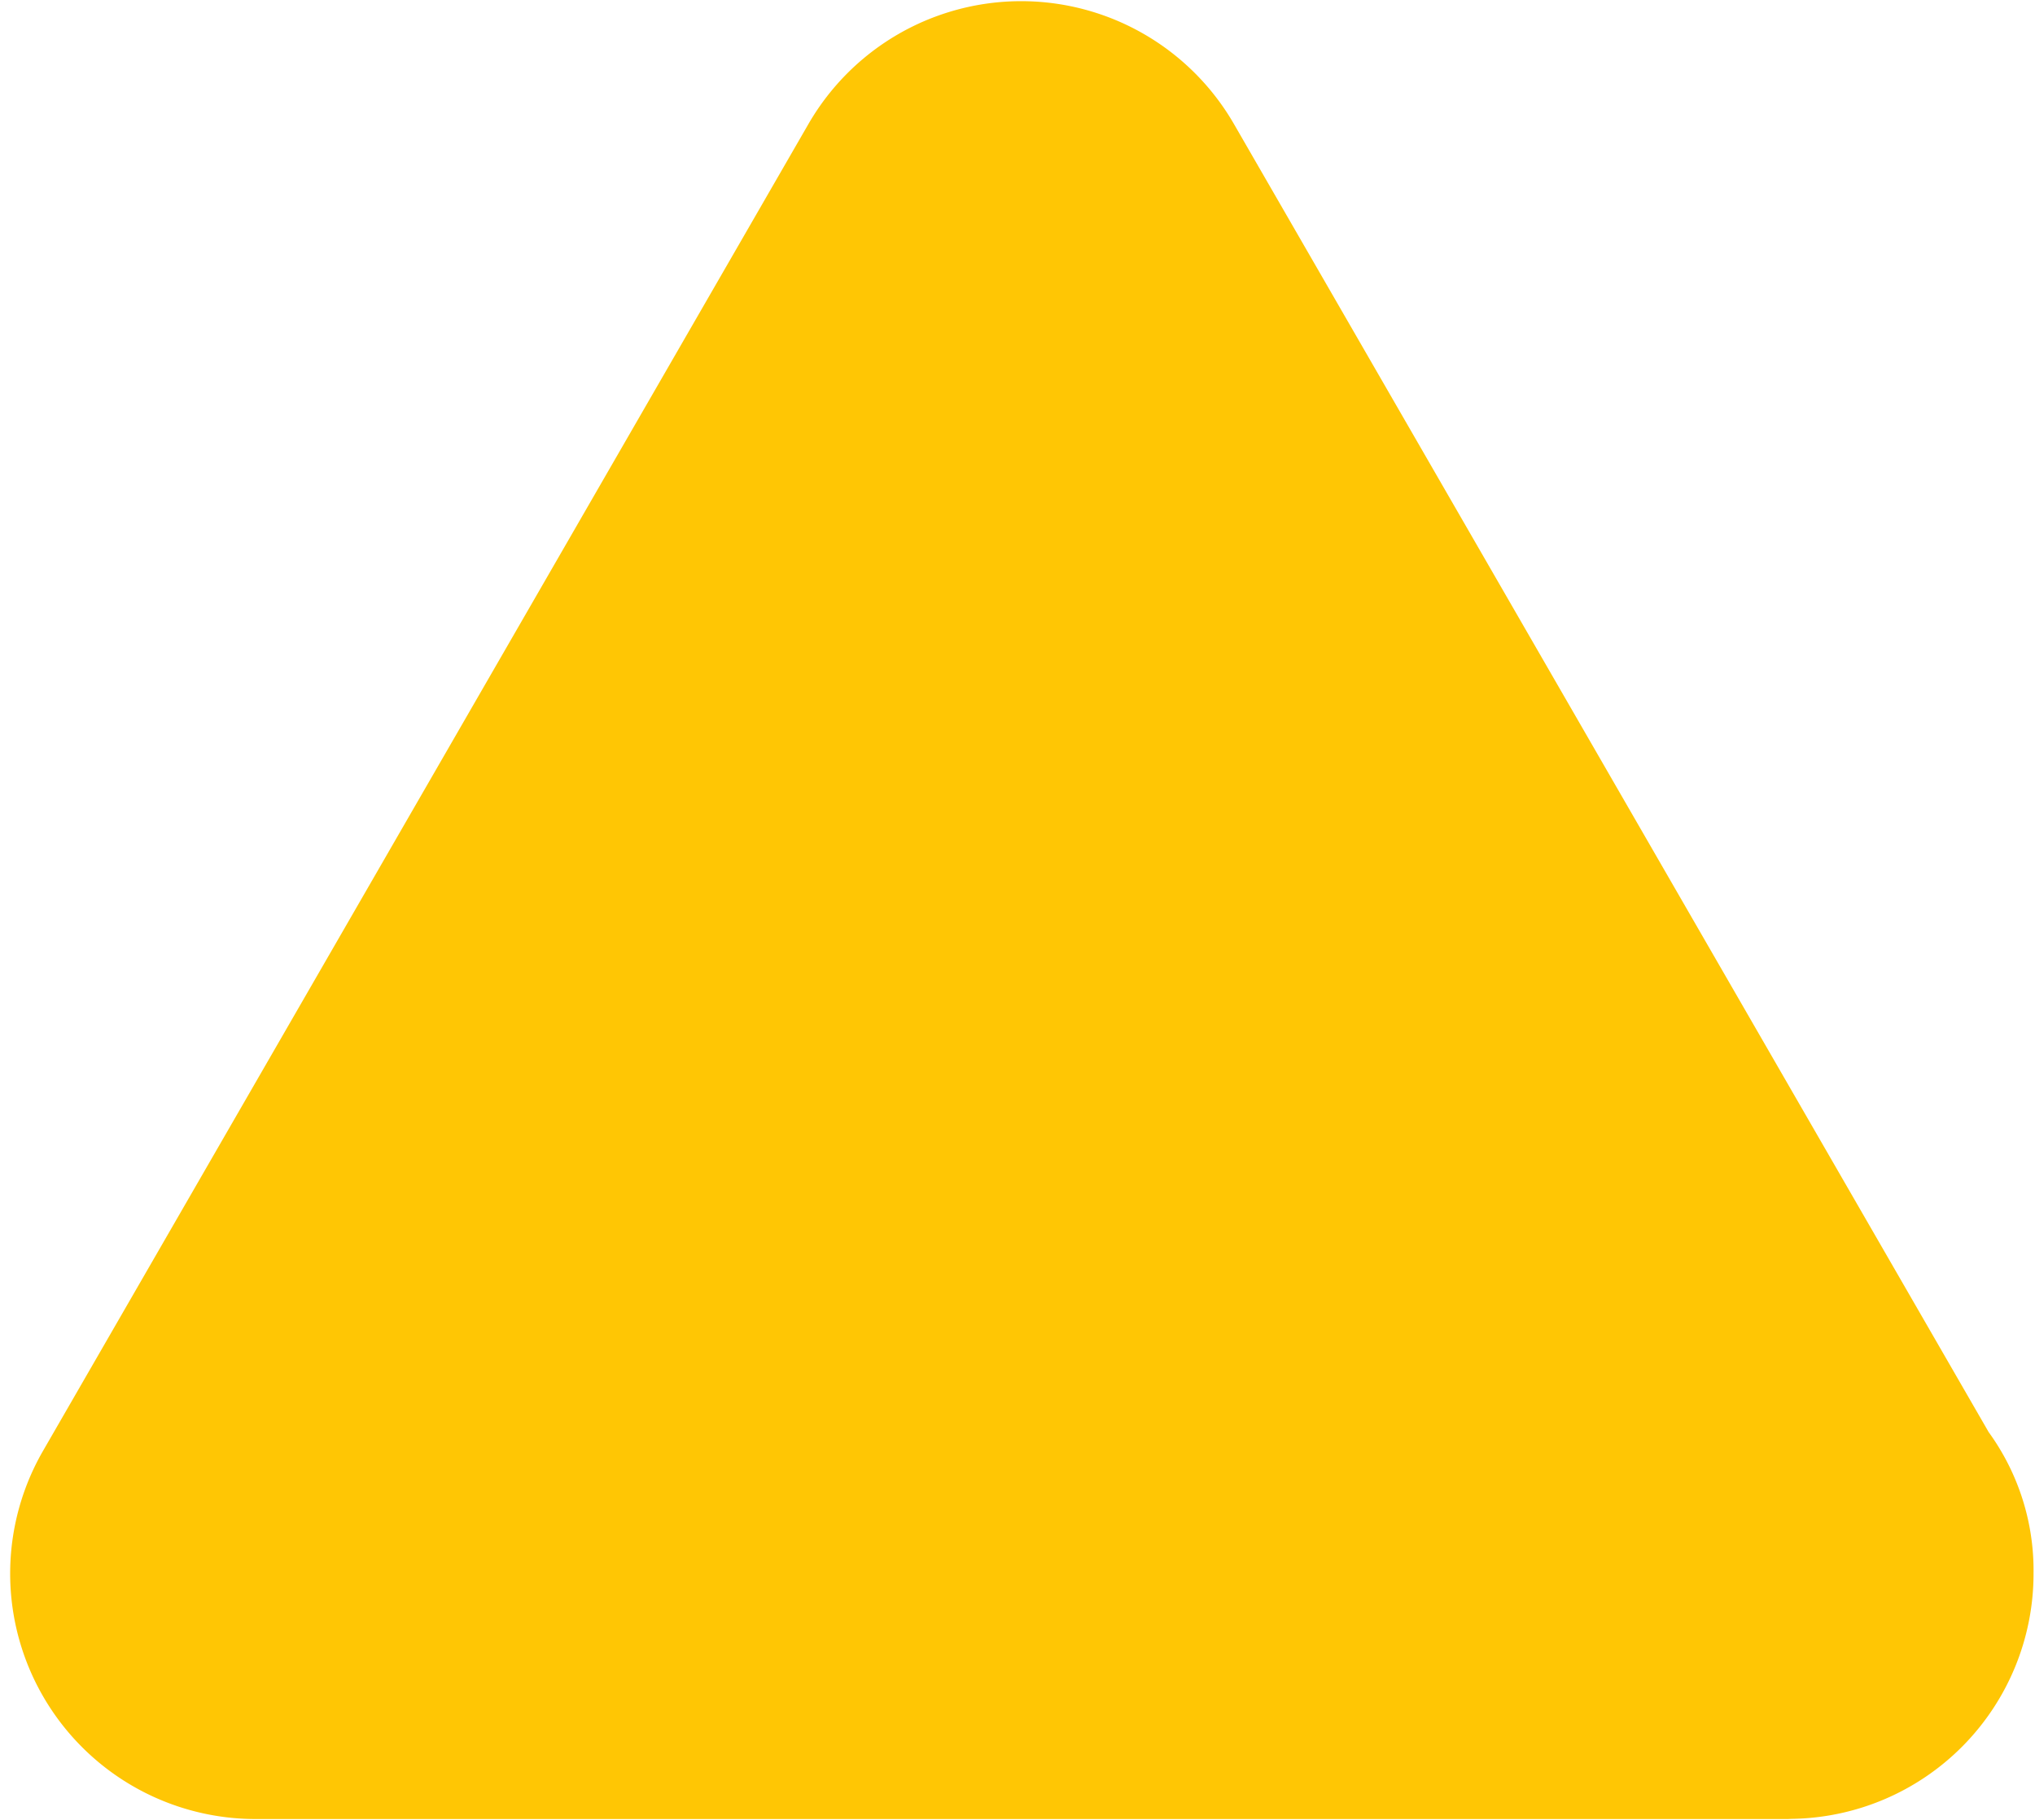
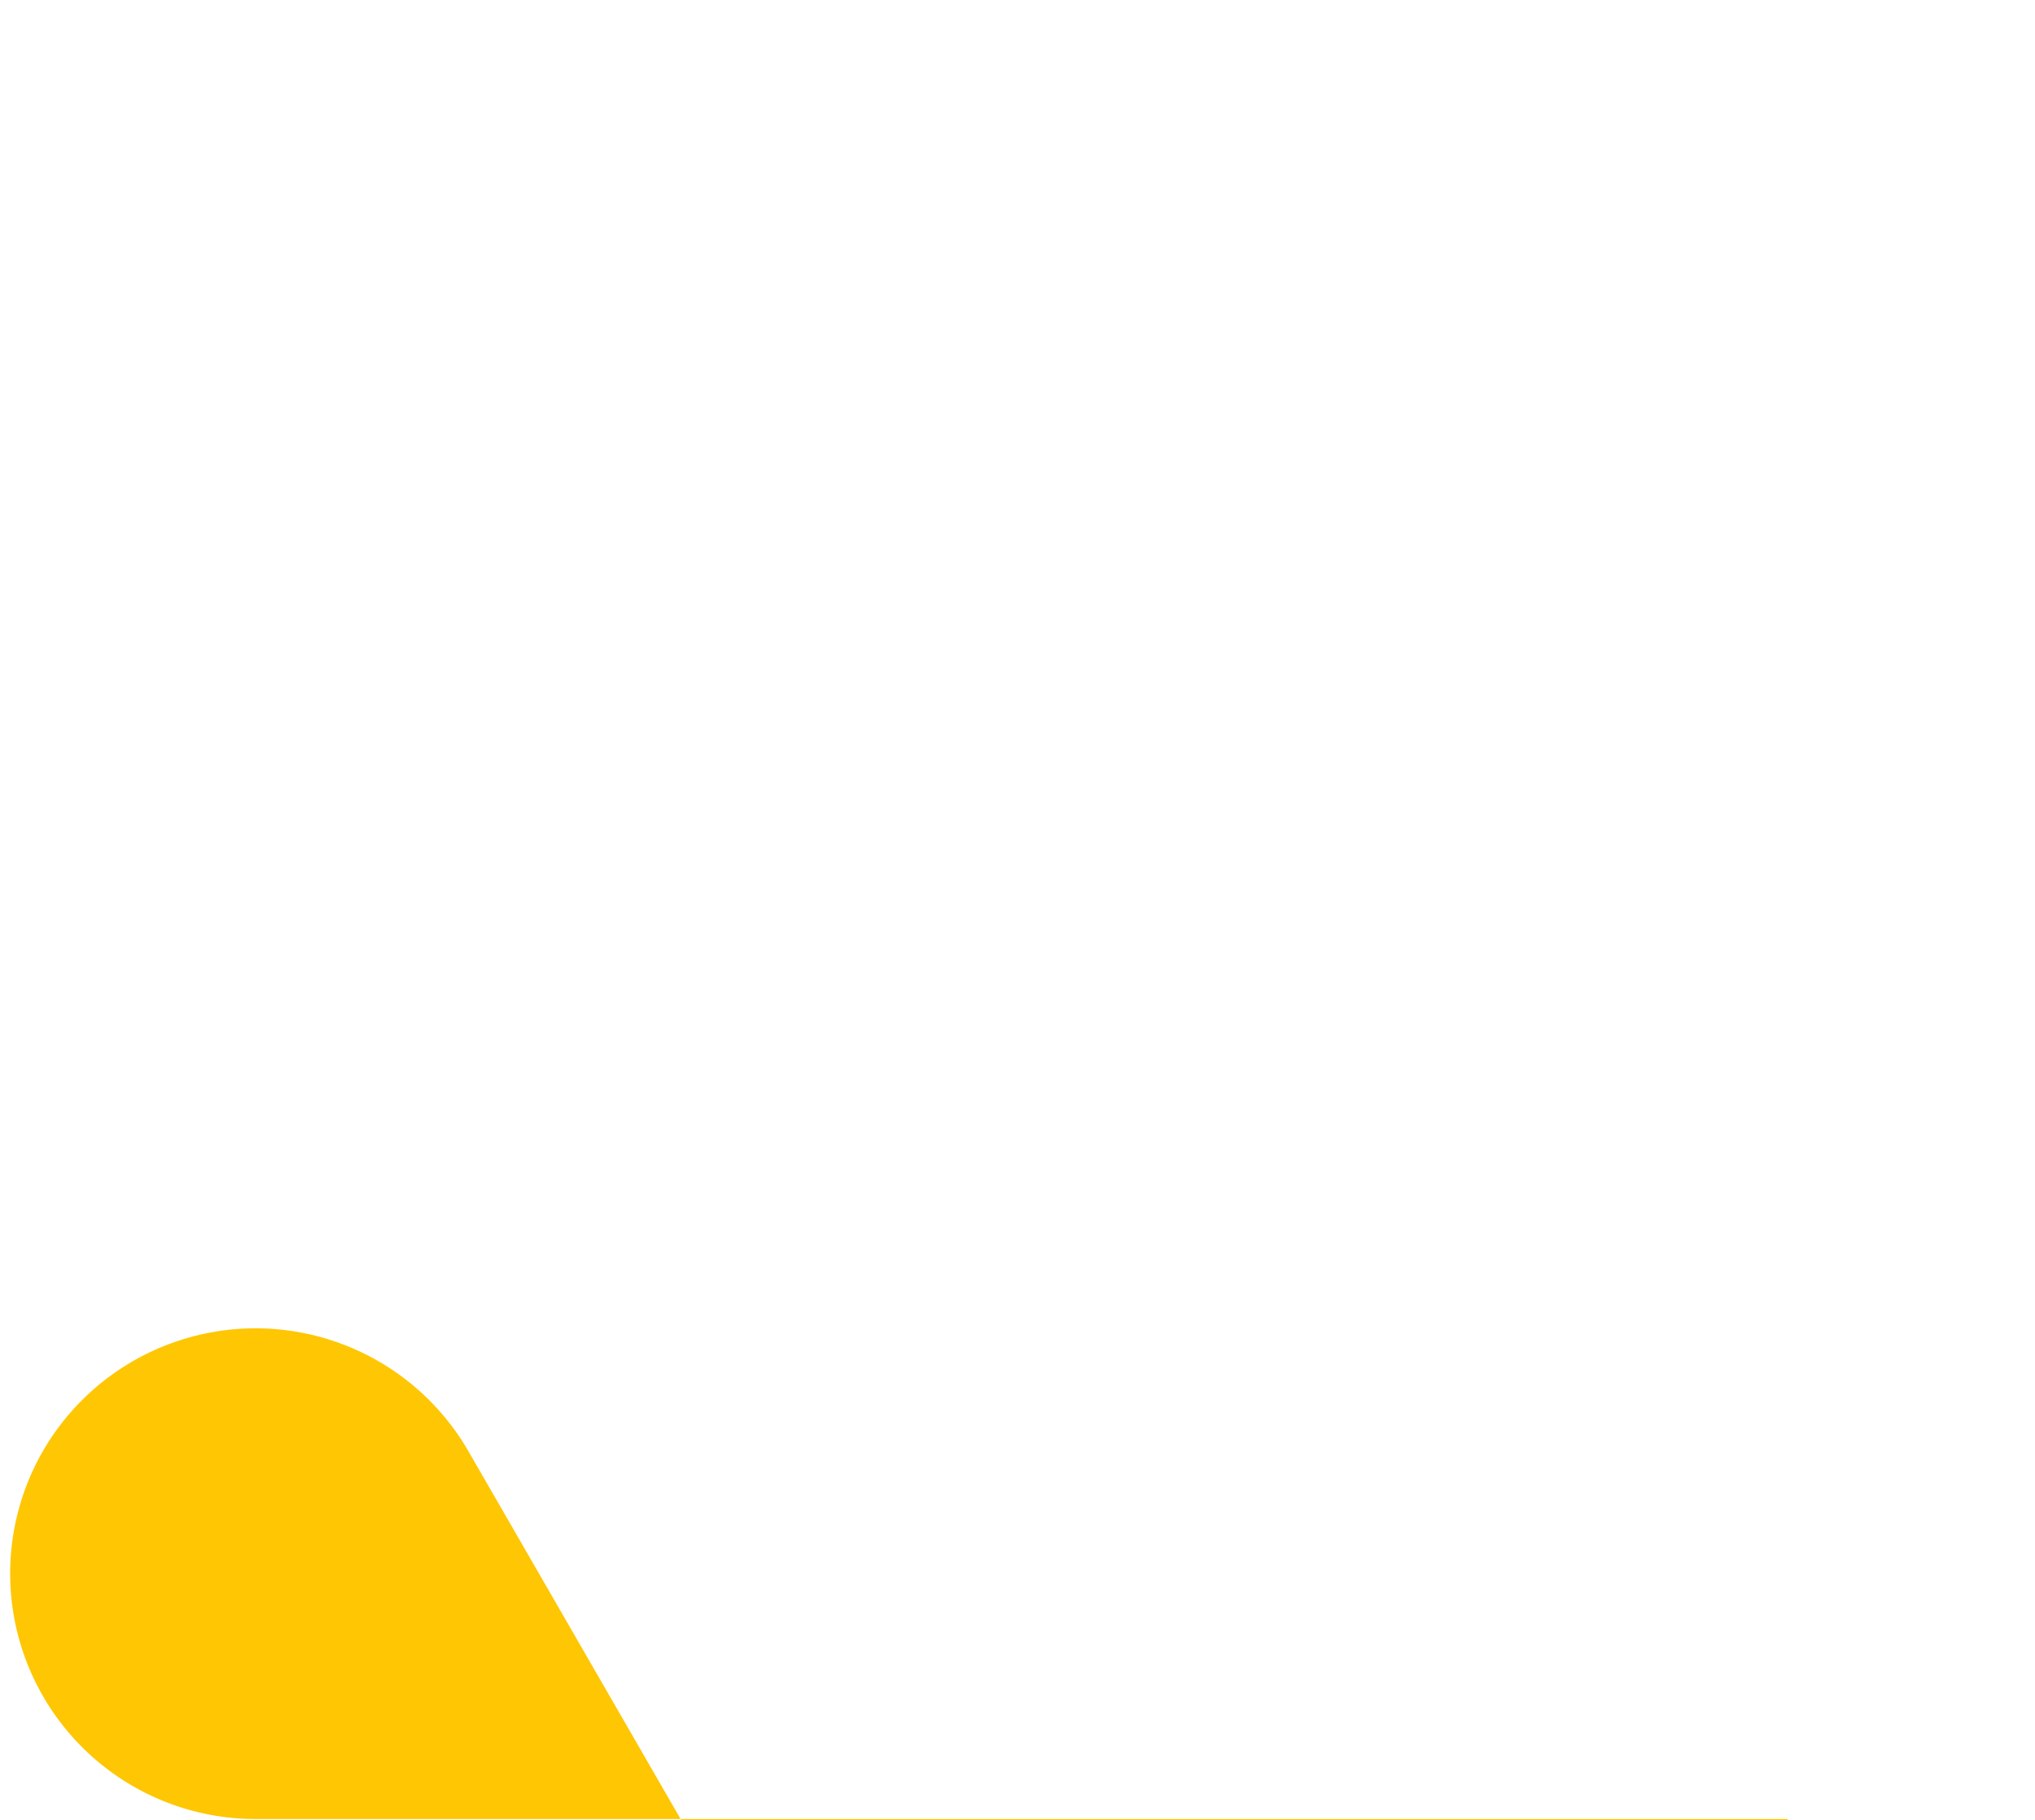
<svg xmlns="http://www.w3.org/2000/svg" fill="#ffc604" height="21.2" preserveAspectRatio="xMidYMid meet" version="1" viewBox="0.1 1.4 23.7 21.2" width="23.7" zoomAndPan="magnify">
  <g id="change1_1">
-     <path d="m20.921 22.586h-17.844a2.859 2.859 0 0 1 -2.477 -4.286l8.916-15.457a2.861 2.861 0 0 1 4.954 0l8.79 15.236a2.743 2.743 0 0 1 0.523 1.649 2.856 2.856 0 0 1 -2.821 2.856z" fill="inherit" />
+     <path d="m20.921 22.586h-17.844a2.859 2.859 0 0 1 -2.477 -4.286a2.861 2.861 0 0 1 4.954 0l8.79 15.236a2.743 2.743 0 0 1 0.523 1.649 2.856 2.856 0 0 1 -2.821 2.856z" fill="inherit" />
  </g>
</svg>